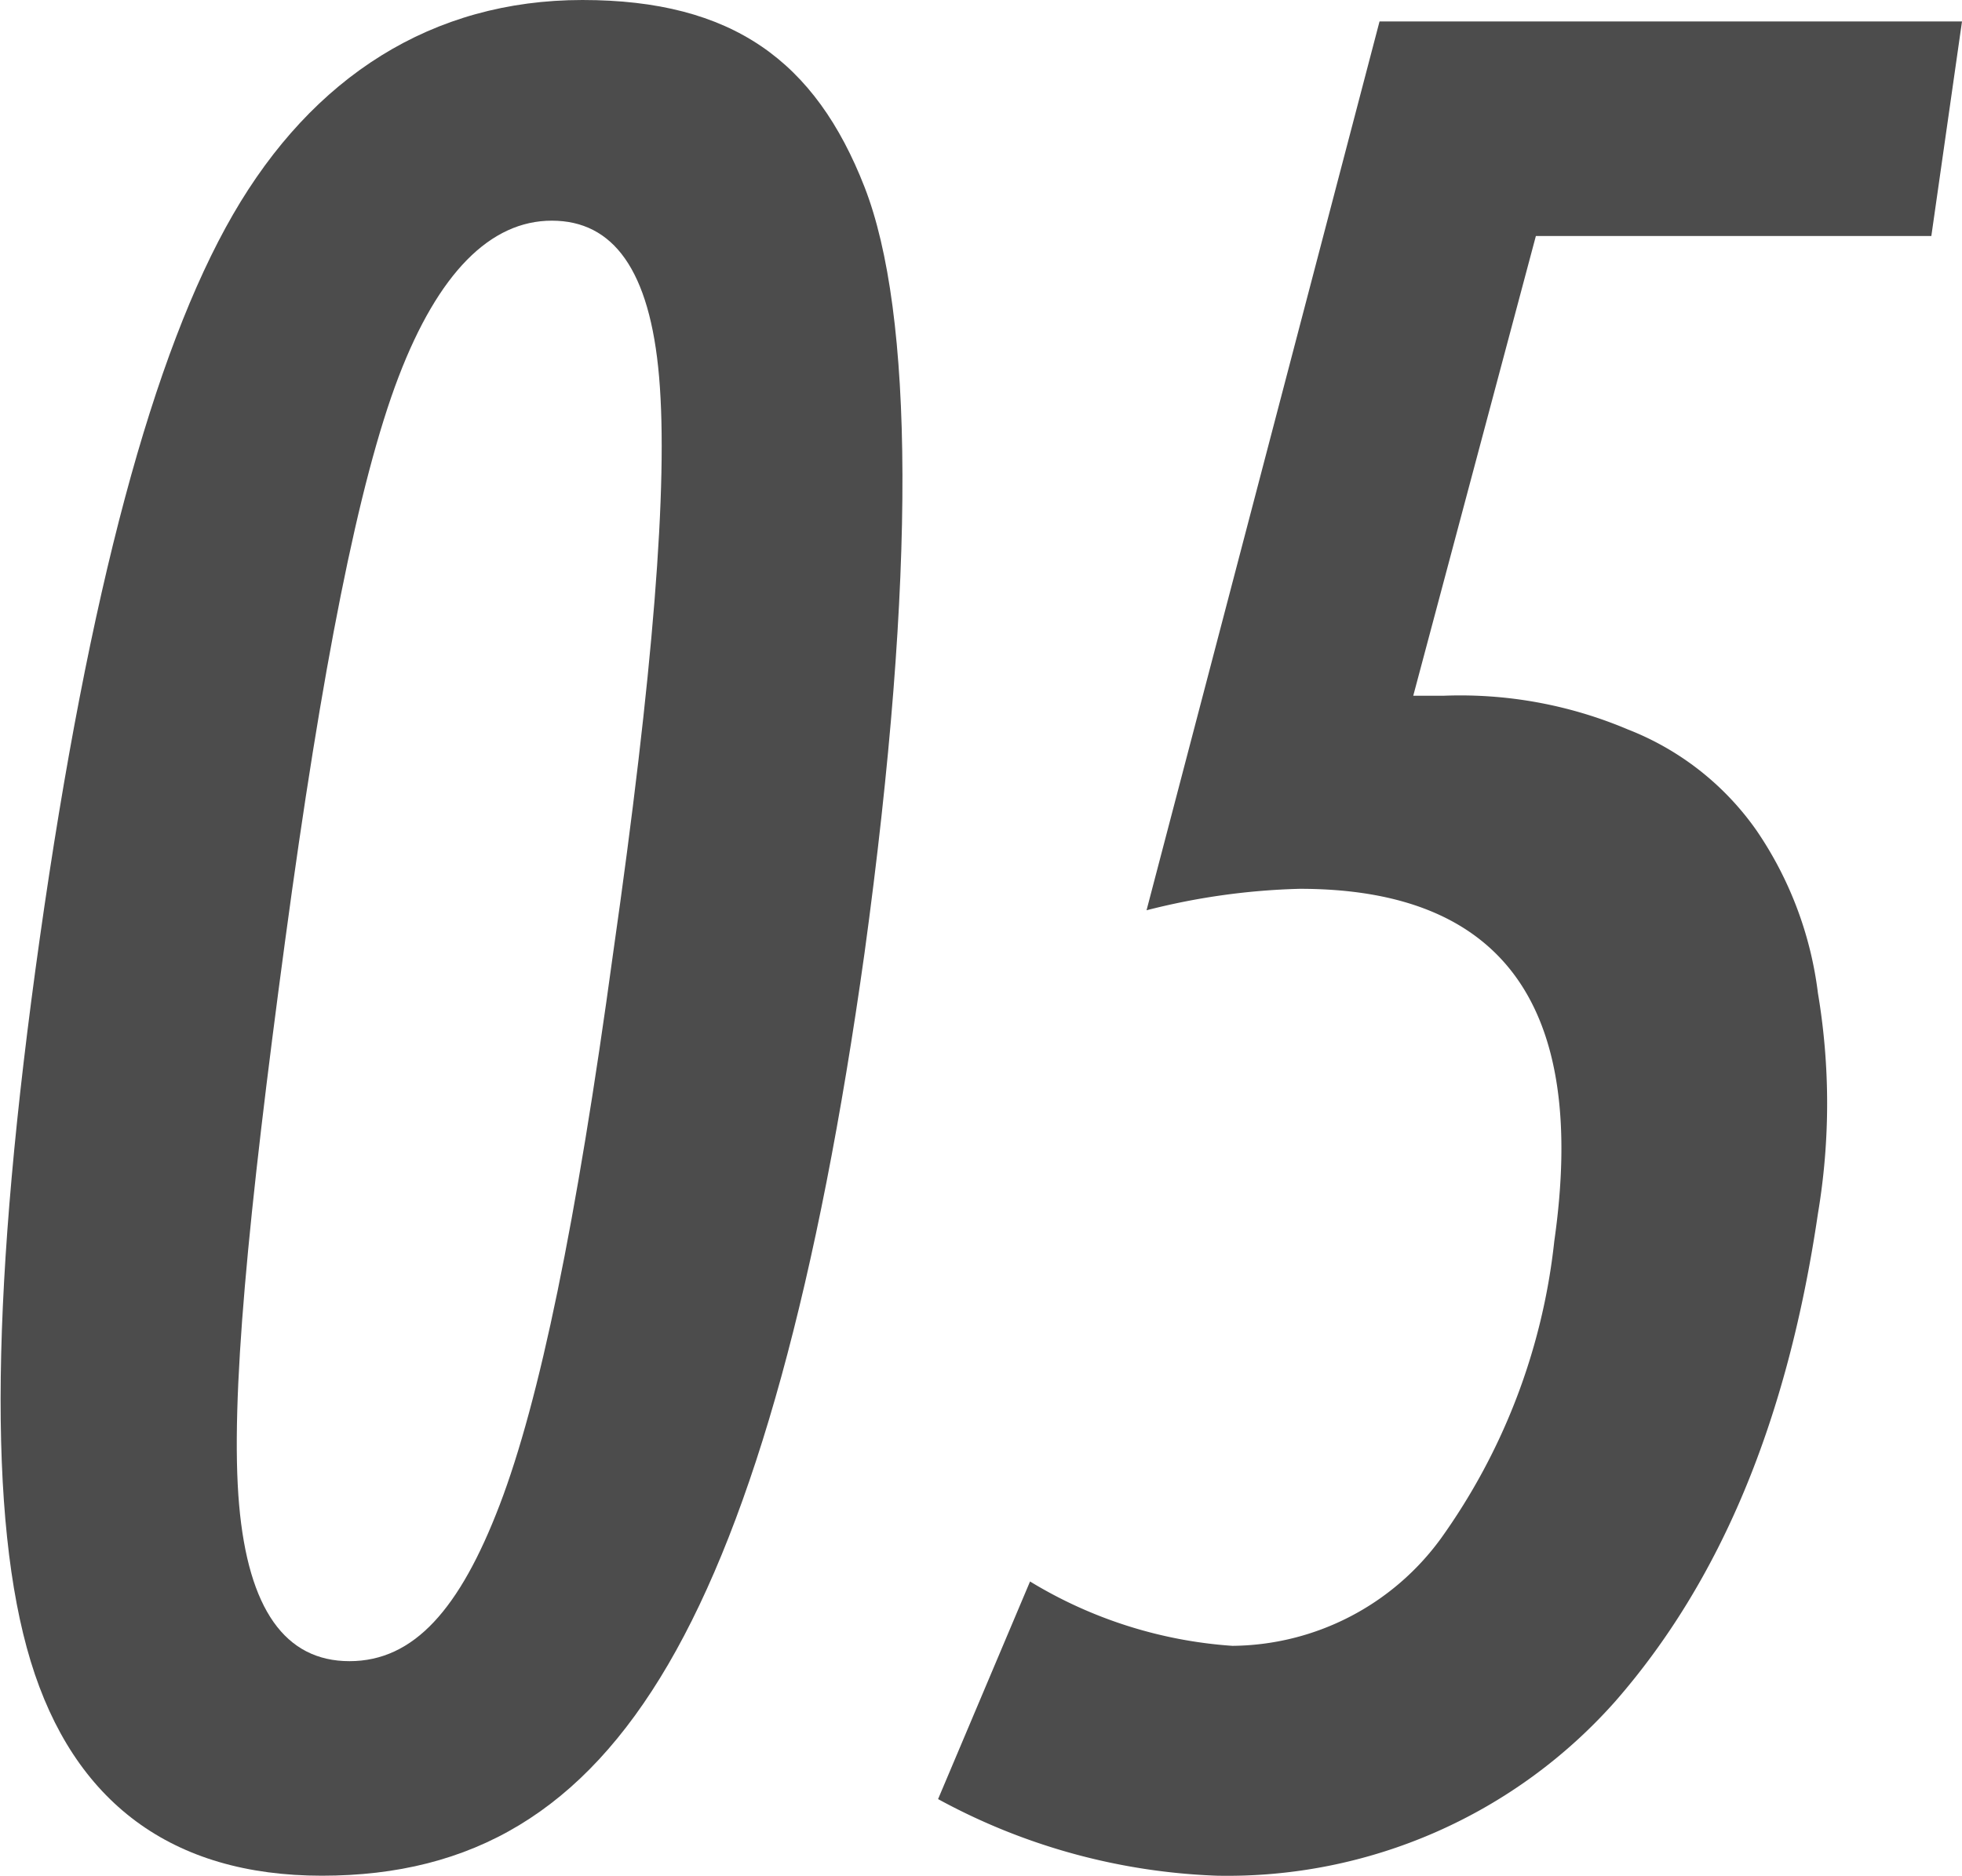
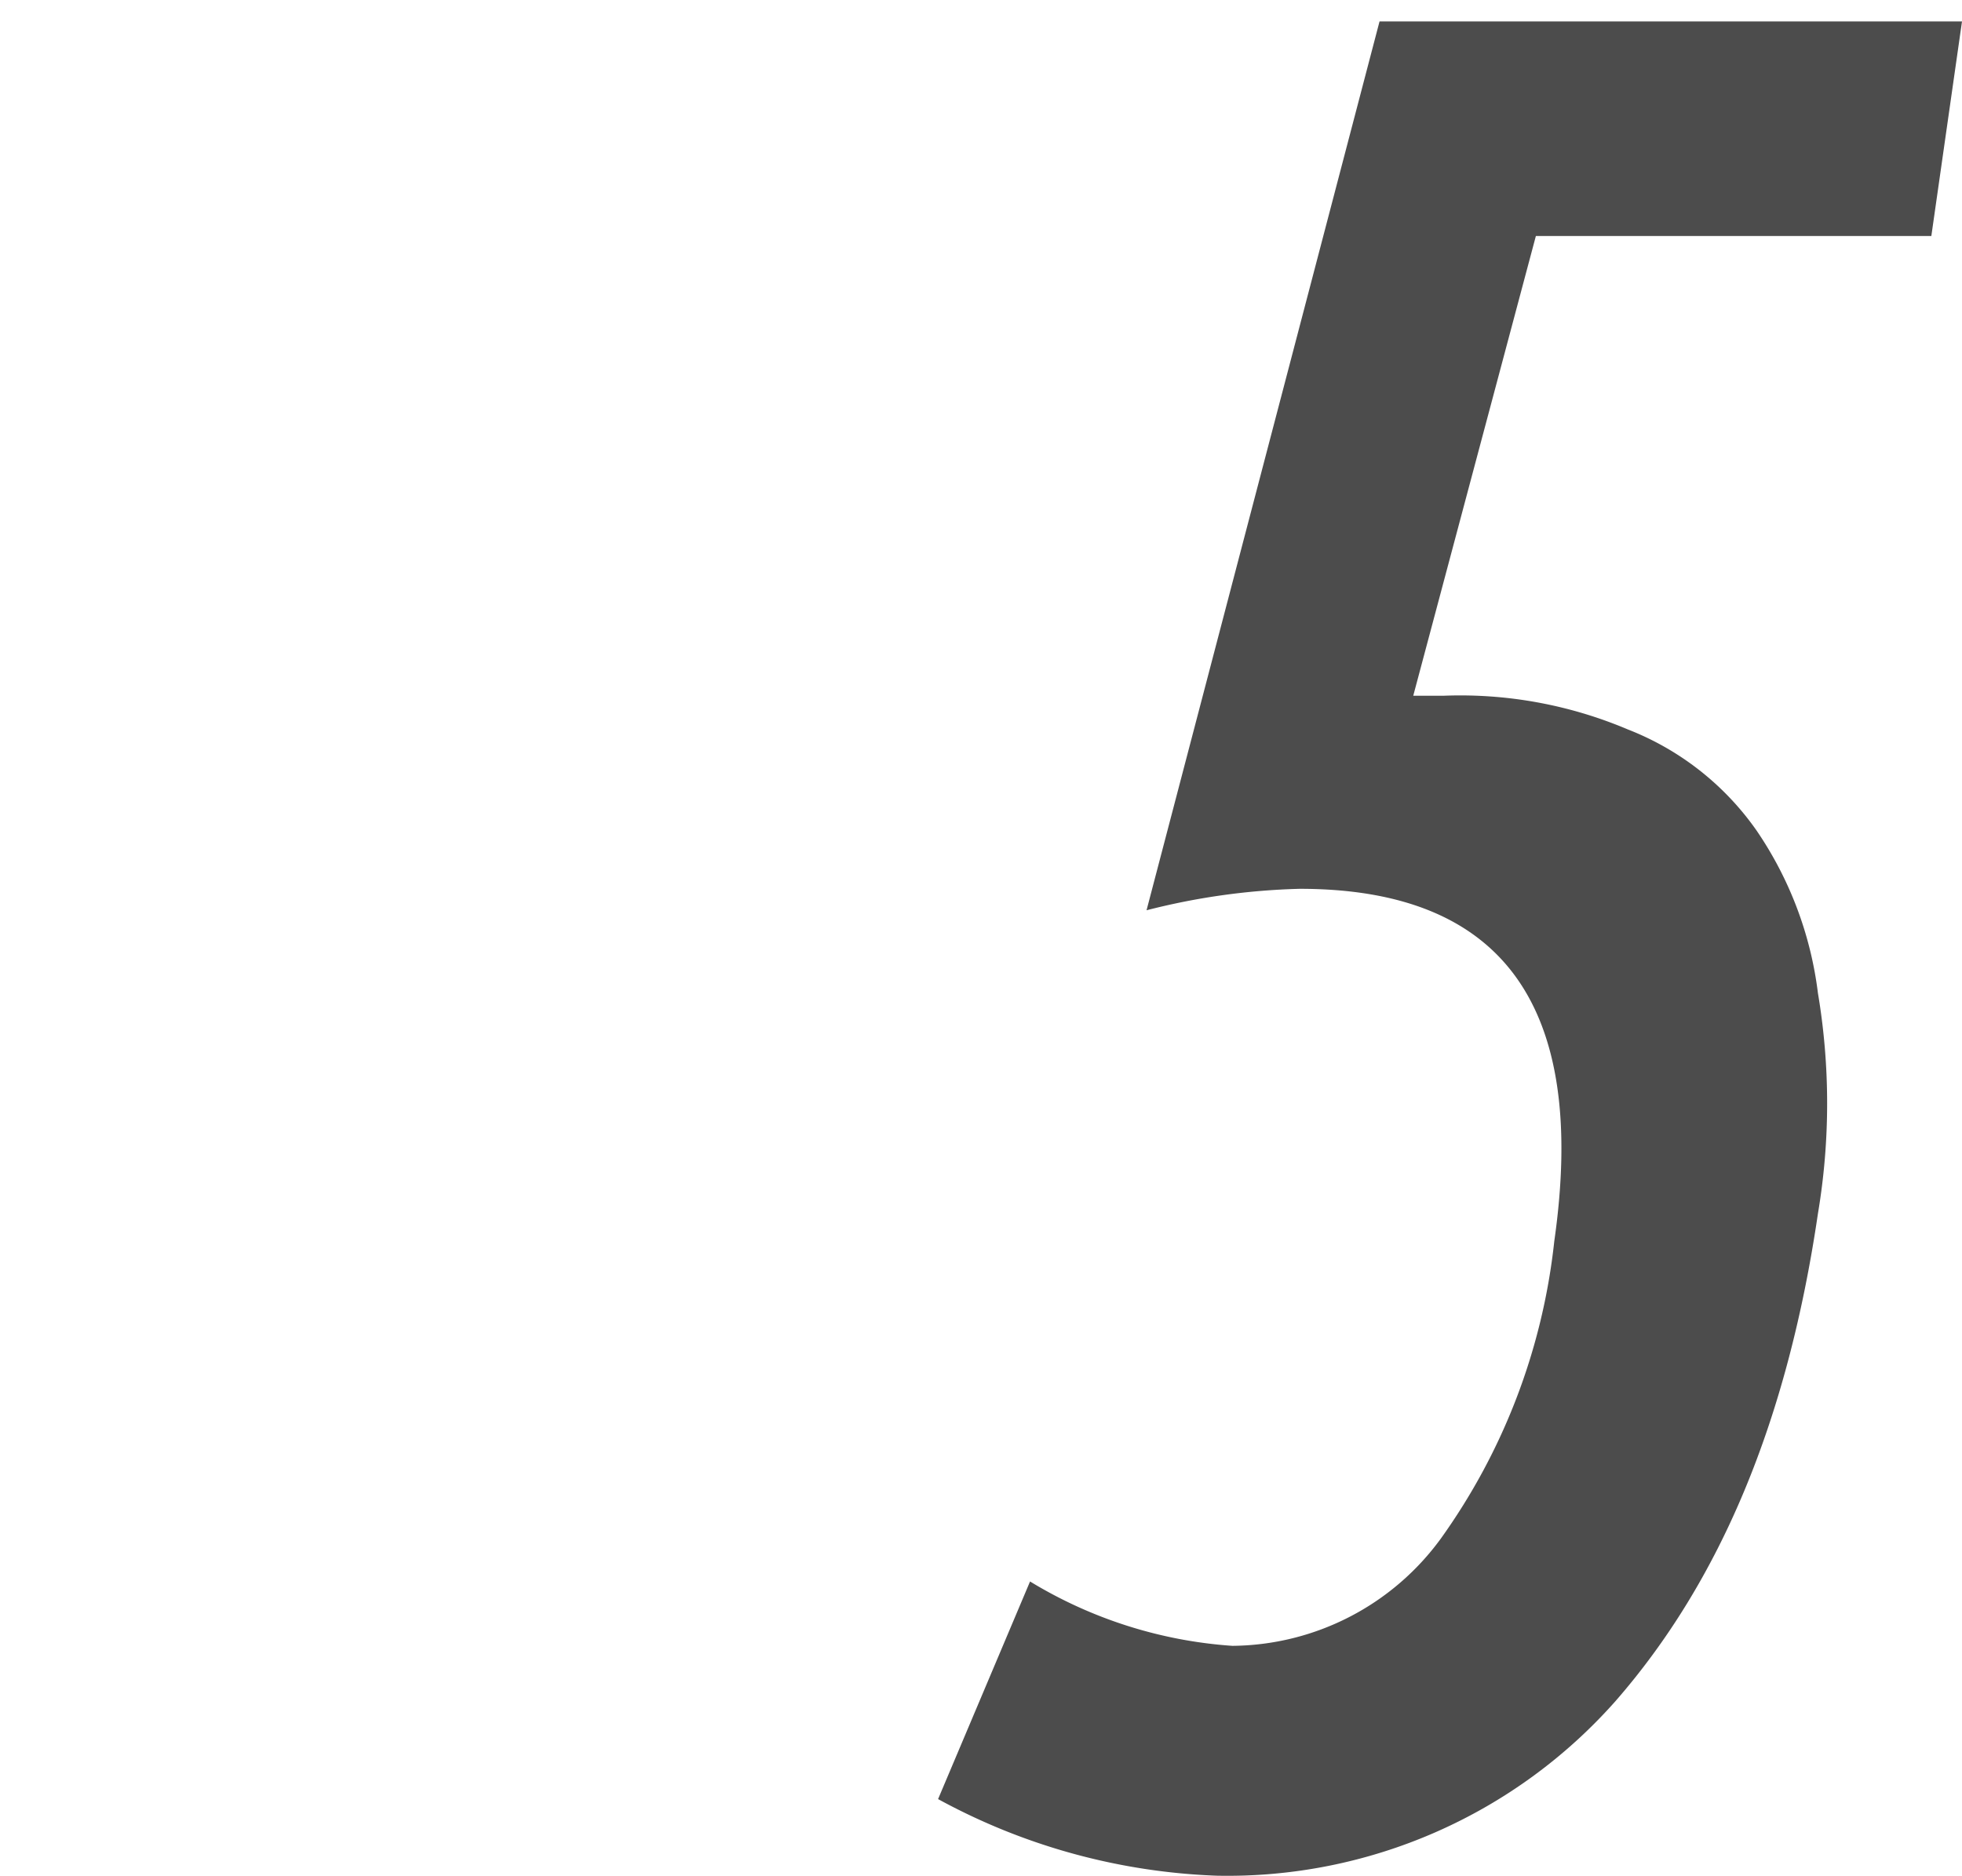
<svg xmlns="http://www.w3.org/2000/svg" viewBox="0 0 64 61.2">
  <defs>
    <style>
      .fe84de96-7293-4470-8c6a-2ca0cd013df4 {
        fill: #4c4c4c;
      }
    </style>
  </defs>
  <g id="ad1178bc-5846-43ad-bb44-55d174be5fbf" data-name="レイヤー 2">
    <g id="b571da76-c574-4009-a6d5-478432c921e3" data-name="レイヤー 1">
      <g>
-         <path class="fe84de96-7293-4470-8c6a-2ca0cd013df4" d="M28.2,31.1c-1.5,10.7-3.6,18.4-6.4,23.2s-6.4,6.9-11.3,6.9-8.1-2.4-9.5-7-1.3-12.3.3-23.6S5,11.5,7.6,7,14.1,0,19,0s7.6,2,9.2,6.1S29.9,18.7,28.2,31.1Zm-8.2,0c1.3-9.1,1.8-15.3,1.5-18.8S20,7.2,18,7.2s-3.7,1.7-5,5.1-2.5,9.5-3.7,18.4-1.8,15-1.5,18.4,1.5,5.1,3.6,5.1,3.6-1.7,4.9-5.1S18.8,39.9,20,31.1Z" />
        <path class="fe84de96-7293-4470-8c6a-2ca0cd013df4" d="M45,.7H64l-1,7H50.1l-4,15h1a14,14,0,0,1,6,1.1,9.2,9.2,0,0,1,4.2,3.3,12,12,0,0,1,2,5.3,21.7,21.7,0,0,1,0,7.2c-1,6.8-3.2,12-6.6,15.9a16.9,16.9,0,0,1-13,5.7,20.5,20.5,0,0,1-9.1-2.5l3-7.1a14.6,14.6,0,0,0,6.6,2.1A8.5,8.5,0,0,0,47,50.2a20.4,20.4,0,0,0,3.7-9.7C51.8,32.8,49,29,42.4,29a22.3,22.3,0,0,0-5,.7Z" />
      </g>
    </g>
  </g>
</svg>